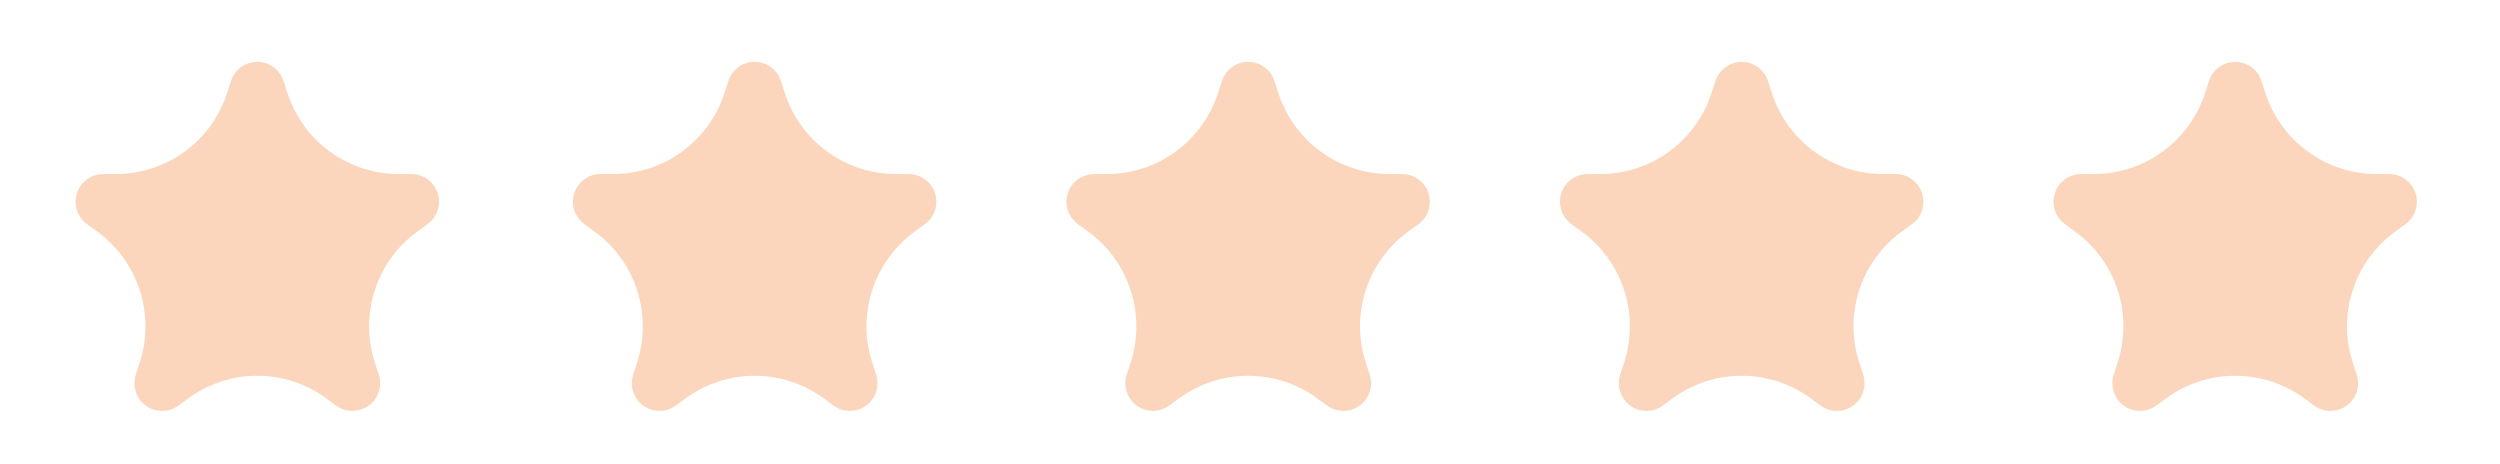
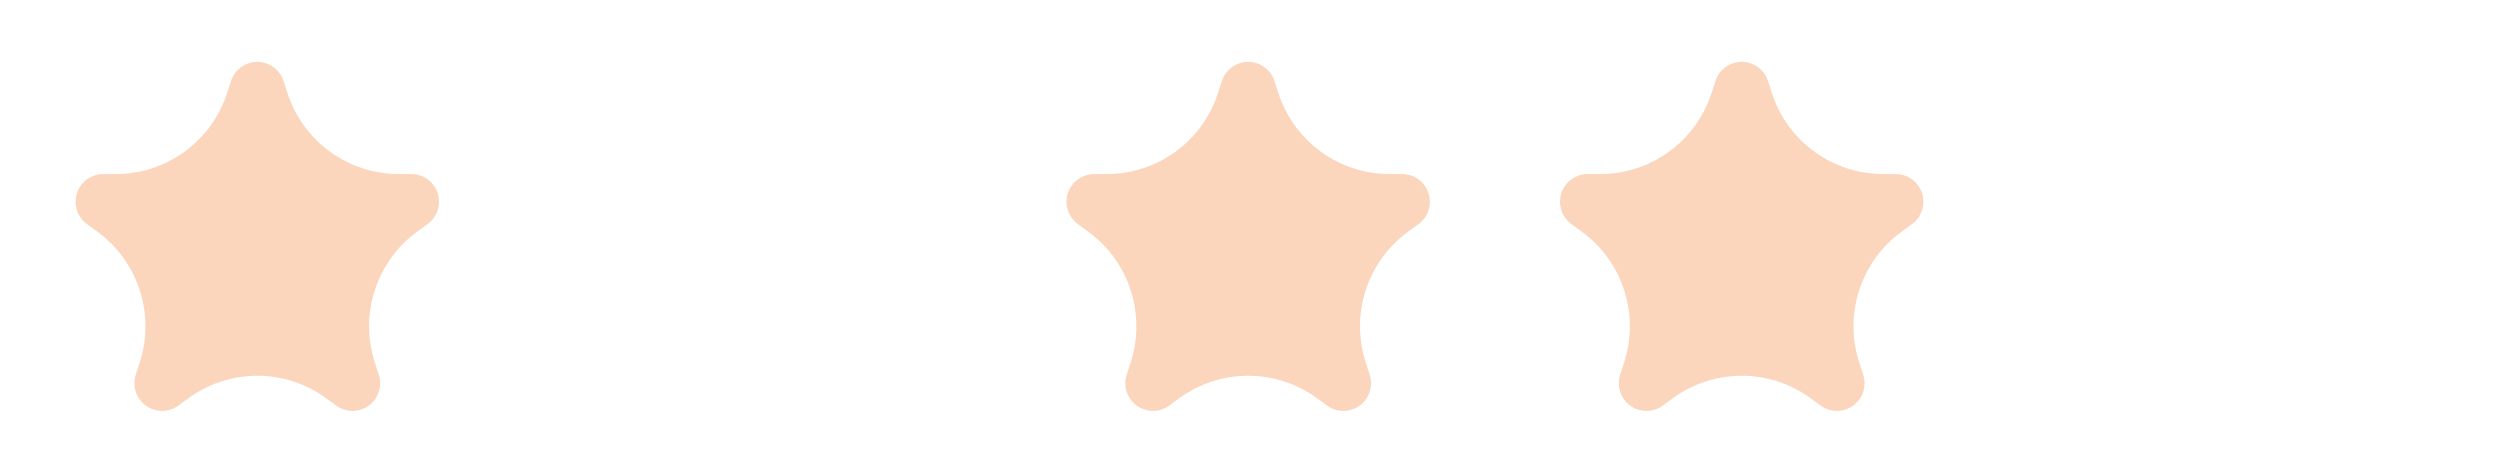
<svg xmlns="http://www.w3.org/2000/svg" width="318" height="59" version="1.0" viewBox="0 0 238.5 44.25">
  <defs>
    <clipPath id="a">
      <path d="M54.625 5.773h34.809v33.45H54.625Zm0 0" />
    </clipPath>
    <clipPath id="b">
      <path d="m74.496 7.719.379 1.168a11.159 11.159 0 0 0 10.613 7.718h1.196c1.144 0 2.156.735 2.511 1.82a2.636 2.636 0 0 1-.957 2.954l-.976.71a11.188 11.188 0 0 0-4.055 12.493l.379 1.168a2.633 2.633 0 0 1-.961 2.945 2.632 2.632 0 0 1-3.098 0l-.976-.715a11.145 11.145 0 0 0-13.114 0l-.976.715a2.632 2.632 0 0 1-3.098 0 2.633 2.633 0 0 1-.96-2.945l.378-1.168a11.188 11.188 0 0 0-4.054-12.492l-.977-.711a2.637 2.637 0 0 1 1.555-4.773H58.5c4.836 0 9.121-3.118 10.613-7.72l.38-1.167a2.63 2.63 0 0 1 5.003 0Zm0 0" />
    </clipPath>
    <clipPath id="d">
      <path d="M.625.773h34.809v33.45H.625Zm0 0" />
    </clipPath>
    <clipPath id="e">
-       <path d="m20.496 2.719.379 1.168a11.159 11.159 0 0 0 10.613 7.718h1.196c1.144 0 2.156.735 2.511 1.82a2.636 2.636 0 0 1-.957 2.954l-.976.71a11.188 11.188 0 0 0-4.055 12.493l.379 1.168a2.633 2.633 0 0 1-.961 2.945 2.632 2.632 0 0 1-3.098 0l-.976-.715a11.145 11.145 0 0 0-13.113 0l-.977.715a2.632 2.632 0 0 1-3.098 0 2.633 2.633 0 0 1-.96-2.945l.378-1.168A11.188 11.188 0 0 0 2.727 17.09l-.977-.711a2.637 2.637 0 0 1 1.555-4.773H4.5c4.836 0 9.121-3.118 10.613-7.72l.38-1.167a2.63 2.63 0 0 1 5.003 0Zm0 0" />
-     </clipPath>
+       </clipPath>
    <clipPath id="c">
      <path d="M0 0h36v35H0z" />
    </clipPath>
    <clipPath id="f">
      <path d="M101.707 5.773h34.809v33.45h-34.809Zm0 0" />
    </clipPath>
    <clipPath id="g">
      <path d="m121.578 7.719.379 1.168a11.159 11.159 0 0 0 10.613 7.718h1.196c1.144 0 2.156.735 2.511 1.82a2.636 2.636 0 0 1-.957 2.954l-.976.71a11.188 11.188 0 0 0-4.055 12.493l.379 1.168a2.633 2.633 0 0 1-.961 2.945 2.632 2.632 0 0 1-3.098 0l-.976-.715a11.15 11.15 0 0 0-13.117 0l-.977.715a2.626 2.626 0 0 1-3.094 0 2.633 2.633 0 0 1-.96-2.945l.378-1.168a11.188 11.188 0 0 0-4.054-12.492l-.977-.711a2.637 2.637 0 0 1 1.555-4.773h1.191a11.16 11.16 0 0 0 10.617-7.72l.38-1.167a2.631 2.631 0 0 1 5.004 0Zm0 0" />
    </clipPath>
    <clipPath id="i">
      <path d="M.707.773h34.809v33.45H.707Zm0 0" />
    </clipPath>
    <clipPath id="j">
      <path d="m20.578 2.719.379 1.168a11.159 11.159 0 0 0 10.613 7.718h1.196c1.144 0 2.156.735 2.511 1.82a2.636 2.636 0 0 1-.957 2.954l-.976.71a11.188 11.188 0 0 0-4.055 12.493l.379 1.168a2.633 2.633 0 0 1-.961 2.945 2.632 2.632 0 0 1-3.098 0l-.976-.715a11.15 11.15 0 0 0-13.117 0l-.977.715a2.626 2.626 0 0 1-3.094 0 2.633 2.633 0 0 1-.96-2.945l.378-1.168A11.188 11.188 0 0 0 2.81 17.09l-.977-.711a2.637 2.637 0 0 1 1.555-4.773h1.191a11.16 11.16 0 0 0 10.617-7.72l.38-1.167a2.631 2.631 0 0 1 5.004 0Zm0 0" />
    </clipPath>
    <clipPath id="h">
      <path d="M0 0h36v35H0z" />
    </clipPath>
    <clipPath id="k">
      <path d="M7.176 5.773h34.808v33.45H7.176Zm0 0" />
    </clipPath>
    <clipPath id="l">
      <path d="m27.047 7.719.379 1.168a11.159 11.159 0 0 0 10.613 7.718h1.195a2.637 2.637 0 0 1 1.555 4.774l-.977.71a11.188 11.188 0 0 0-4.054 12.493l.379 1.168a2.633 2.633 0 0 1-.961 2.945 2.632 2.632 0 0 1-3.098 0l-.976-.715a11.145 11.145 0 0 0-13.114 0l-.976.715a2.632 2.632 0 0 1-3.098 0 2.633 2.633 0 0 1-.96-2.945l.378-1.168A11.188 11.188 0 0 0 9.277 22.09l-.976-.711a2.637 2.637 0 0 1 1.555-4.773h1.195a11.16 11.16 0 0 0 10.613-7.72l.379-1.167a2.631 2.631 0 0 1 5.004 0Zm0 0" />
    </clipPath>
    <clipPath id="n">
      <path d="M.176.773h34.808v33.45H.176Zm0 0" />
    </clipPath>
    <clipPath id="o">
      <path d="m20.047 2.719.379 1.168a11.159 11.159 0 0 0 10.613 7.718h1.195a2.637 2.637 0 0 1 1.555 4.774l-.977.71a11.188 11.188 0 0 0-4.054 12.493l.379 1.168a2.633 2.633 0 0 1-.961 2.945 2.632 2.632 0 0 1-3.098 0l-.976-.715a11.145 11.145 0 0 0-13.114 0l-.976.715a2.632 2.632 0 0 1-3.098 0 2.633 2.633 0 0 1-.96-2.945l.378-1.168A11.188 11.188 0 0 0 2.277 17.09l-.976-.711a2.637 2.637 0 0 1 1.555-4.773H4.05a11.16 11.16 0 0 0 10.613-7.72l.379-1.167a2.631 2.631 0 0 1 5.004 0Zm0 0" />
    </clipPath>
    <clipPath id="m">
      <path d="M0 0h35v35H0z" />
    </clipPath>
    <clipPath id="p">
      <path d="M148.79 5.773h34.808v33.45h-34.809Zm0 0" />
    </clipPath>
    <clipPath id="q">
      <path d="m168.66 7.719.38 1.168a11.159 11.159 0 0 0 10.612 7.718h1.196c1.144 0 2.156.735 2.511 1.82a2.642 2.642 0 0 1-.957 2.954l-.976.71a11.176 11.176 0 0 0-4.055 12.493l.379 1.168a2.633 2.633 0 0 1-.96 2.945 2.632 2.632 0 0 1-3.099 0l-.976-.715a11.15 11.15 0 0 0-13.117 0l-.977.715a2.632 2.632 0 0 1-3.098 0 2.637 2.637 0 0 1-.957-2.945l.38-1.168a11.188 11.188 0 0 0-4.055-12.492l-.98-.711a2.64 2.64 0 0 1 1.554-4.774h1.195a11.16 11.16 0 0 0 10.617-7.718l.38-1.168a2.631 2.631 0 0 1 5.004 0Zm0 0" />
    </clipPath>
    <clipPath id="s">
      <path d="M.79.773h34.808v33.45H.789Zm0 0" />
    </clipPath>
    <clipPath id="t">
      <path d="m20.66 2.719.38 1.168a11.159 11.159 0 0 0 10.612 7.718h1.196c1.144 0 2.156.735 2.511 1.82a2.642 2.642 0 0 1-.957 2.954l-.976.71a11.176 11.176 0 0 0-4.055 12.493l.379 1.168a2.633 2.633 0 0 1-.96 2.945 2.632 2.632 0 0 1-3.099 0l-.976-.715a11.15 11.15 0 0 0-13.117 0l-.977.715a2.632 2.632 0 0 1-3.098 0 2.637 2.637 0 0 1-.957-2.945l.38-1.168A11.188 11.188 0 0 0 2.89 17.09l-.98-.711a2.64 2.64 0 0 1 1.554-4.774H4.66a11.16 11.16 0 0 0 10.617-7.718l.38-1.168a2.631 2.631 0 0 1 5.004 0Zm0 0" />
    </clipPath>
    <clipPath id="r">
      <path d="M0 0h36v35H0z" />
    </clipPath>
    <clipPath id="u">
      <path d="M195.867 5.773h34.813v33.45h-34.813Zm0 0" />
    </clipPath>
    <clipPath id="v">
-       <path d="m215.742 7.719.38 1.168a11.159 11.159 0 0 0 10.612 7.718h1.196c1.144 0 2.156.735 2.511 1.82a2.648 2.648 0 0 1-.957 2.954l-.976.71a11.184 11.184 0 0 0-4.059 12.493l.38 1.168a2.63 2.63 0 0 1-.958 2.945 2.632 2.632 0 0 1-3.098 0l-.976-.715a11.15 11.15 0 0 0-13.117 0l-.977.715a2.632 2.632 0 0 1-3.098 0 2.637 2.637 0 0 1-.957-2.945l.38-1.168a11.184 11.184 0 0 0-4.06-12.492l-.976-.711a2.648 2.648 0 0 1-.957-2.953 2.645 2.645 0 0 1 2.512-1.82h1.195c4.836 0 9.125-3.118 10.617-7.72l.38-1.167a2.631 2.631 0 0 1 5.004 0Zm0 0" />
-     </clipPath>
+       </clipPath>
    <clipPath id="x">
      <path d="M.867.773H35.68v33.45H.867Zm0 0" />
    </clipPath>
    <clipPath id="y">
      <path d="m20.742 2.719.38 1.168a11.159 11.159 0 0 0 10.612 7.718h1.196c1.144 0 2.156.735 2.511 1.82a2.648 2.648 0 0 1-.957 2.954l-.976.71a11.184 11.184 0 0 0-4.059 12.493l.38 1.168a2.63 2.63 0 0 1-.958 2.945 2.632 2.632 0 0 1-3.098 0l-.976-.715a11.15 11.15 0 0 0-13.117 0l-.977.715a2.632 2.632 0 0 1-3.098 0 2.637 2.637 0 0 1-.957-2.945l.38-1.168a11.184 11.184 0 0 0-4.06-12.492l-.976-.711a2.648 2.648 0 0 1-.957-2.953 2.645 2.645 0 0 1 2.512-1.82h1.195c4.836 0 9.125-3.118 10.617-7.72l.38-1.167a2.631 2.631 0 0 1 5.004 0Zm0 0" />
    </clipPath>
    <clipPath id="w">
      <path d="M0 0h36v35H0z" />
    </clipPath>
  </defs>
  <g clip-path="url(#a)">
    <g clip-path="url(#b)">
      <g clip-path="url(#c)" transform="translate(54 5)">
        <g clip-path="url(#d)">
          <g clip-path="url(#e)">
            <path fill="#fbd5bc" d="M-106.47-14.735h343.44v63.72h-343.44z" />
          </g>
        </g>
      </g>
    </g>
  </g>
  <g clip-path="url(#f)">
    <g clip-path="url(#g)">
      <g clip-path="url(#h)" transform="translate(101 5)">
        <g clip-path="url(#i)">
          <g clip-path="url(#j)">
            <path fill="#fbd5bc" d="M-153.47-14.735h343.44v63.72h-343.44z" />
          </g>
        </g>
      </g>
    </g>
  </g>
  <g clip-path="url(#k)">
    <g clip-path="url(#l)">
      <g clip-path="url(#m)" transform="translate(7 5)">
        <g clip-path="url(#n)">
          <g clip-path="url(#o)">
            <path fill="#fbd5bc" d="M-59.47-14.735h343.44v63.72H-59.47z" />
          </g>
        </g>
      </g>
    </g>
  </g>
  <g clip-path="url(#p)">
    <g clip-path="url(#q)">
      <g clip-path="url(#r)" transform="translate(148 5)">
        <g clip-path="url(#s)">
          <g clip-path="url(#t)">
            <path fill="#fbd5bc" d="M-200.47-14.735h343.44v63.72h-343.44z" />
          </g>
        </g>
      </g>
    </g>
  </g>
  <g clip-path="url(#u)">
    <g clip-path="url(#v)">
      <g clip-path="url(#w)" transform="translate(195 5)">
        <g clip-path="url(#x)">
          <g clip-path="url(#y)">
            <path fill="#fbd5bc" d="M-247.47-14.735H95.97v63.72h-343.44z" />
          </g>
        </g>
      </g>
    </g>
  </g>
</svg>